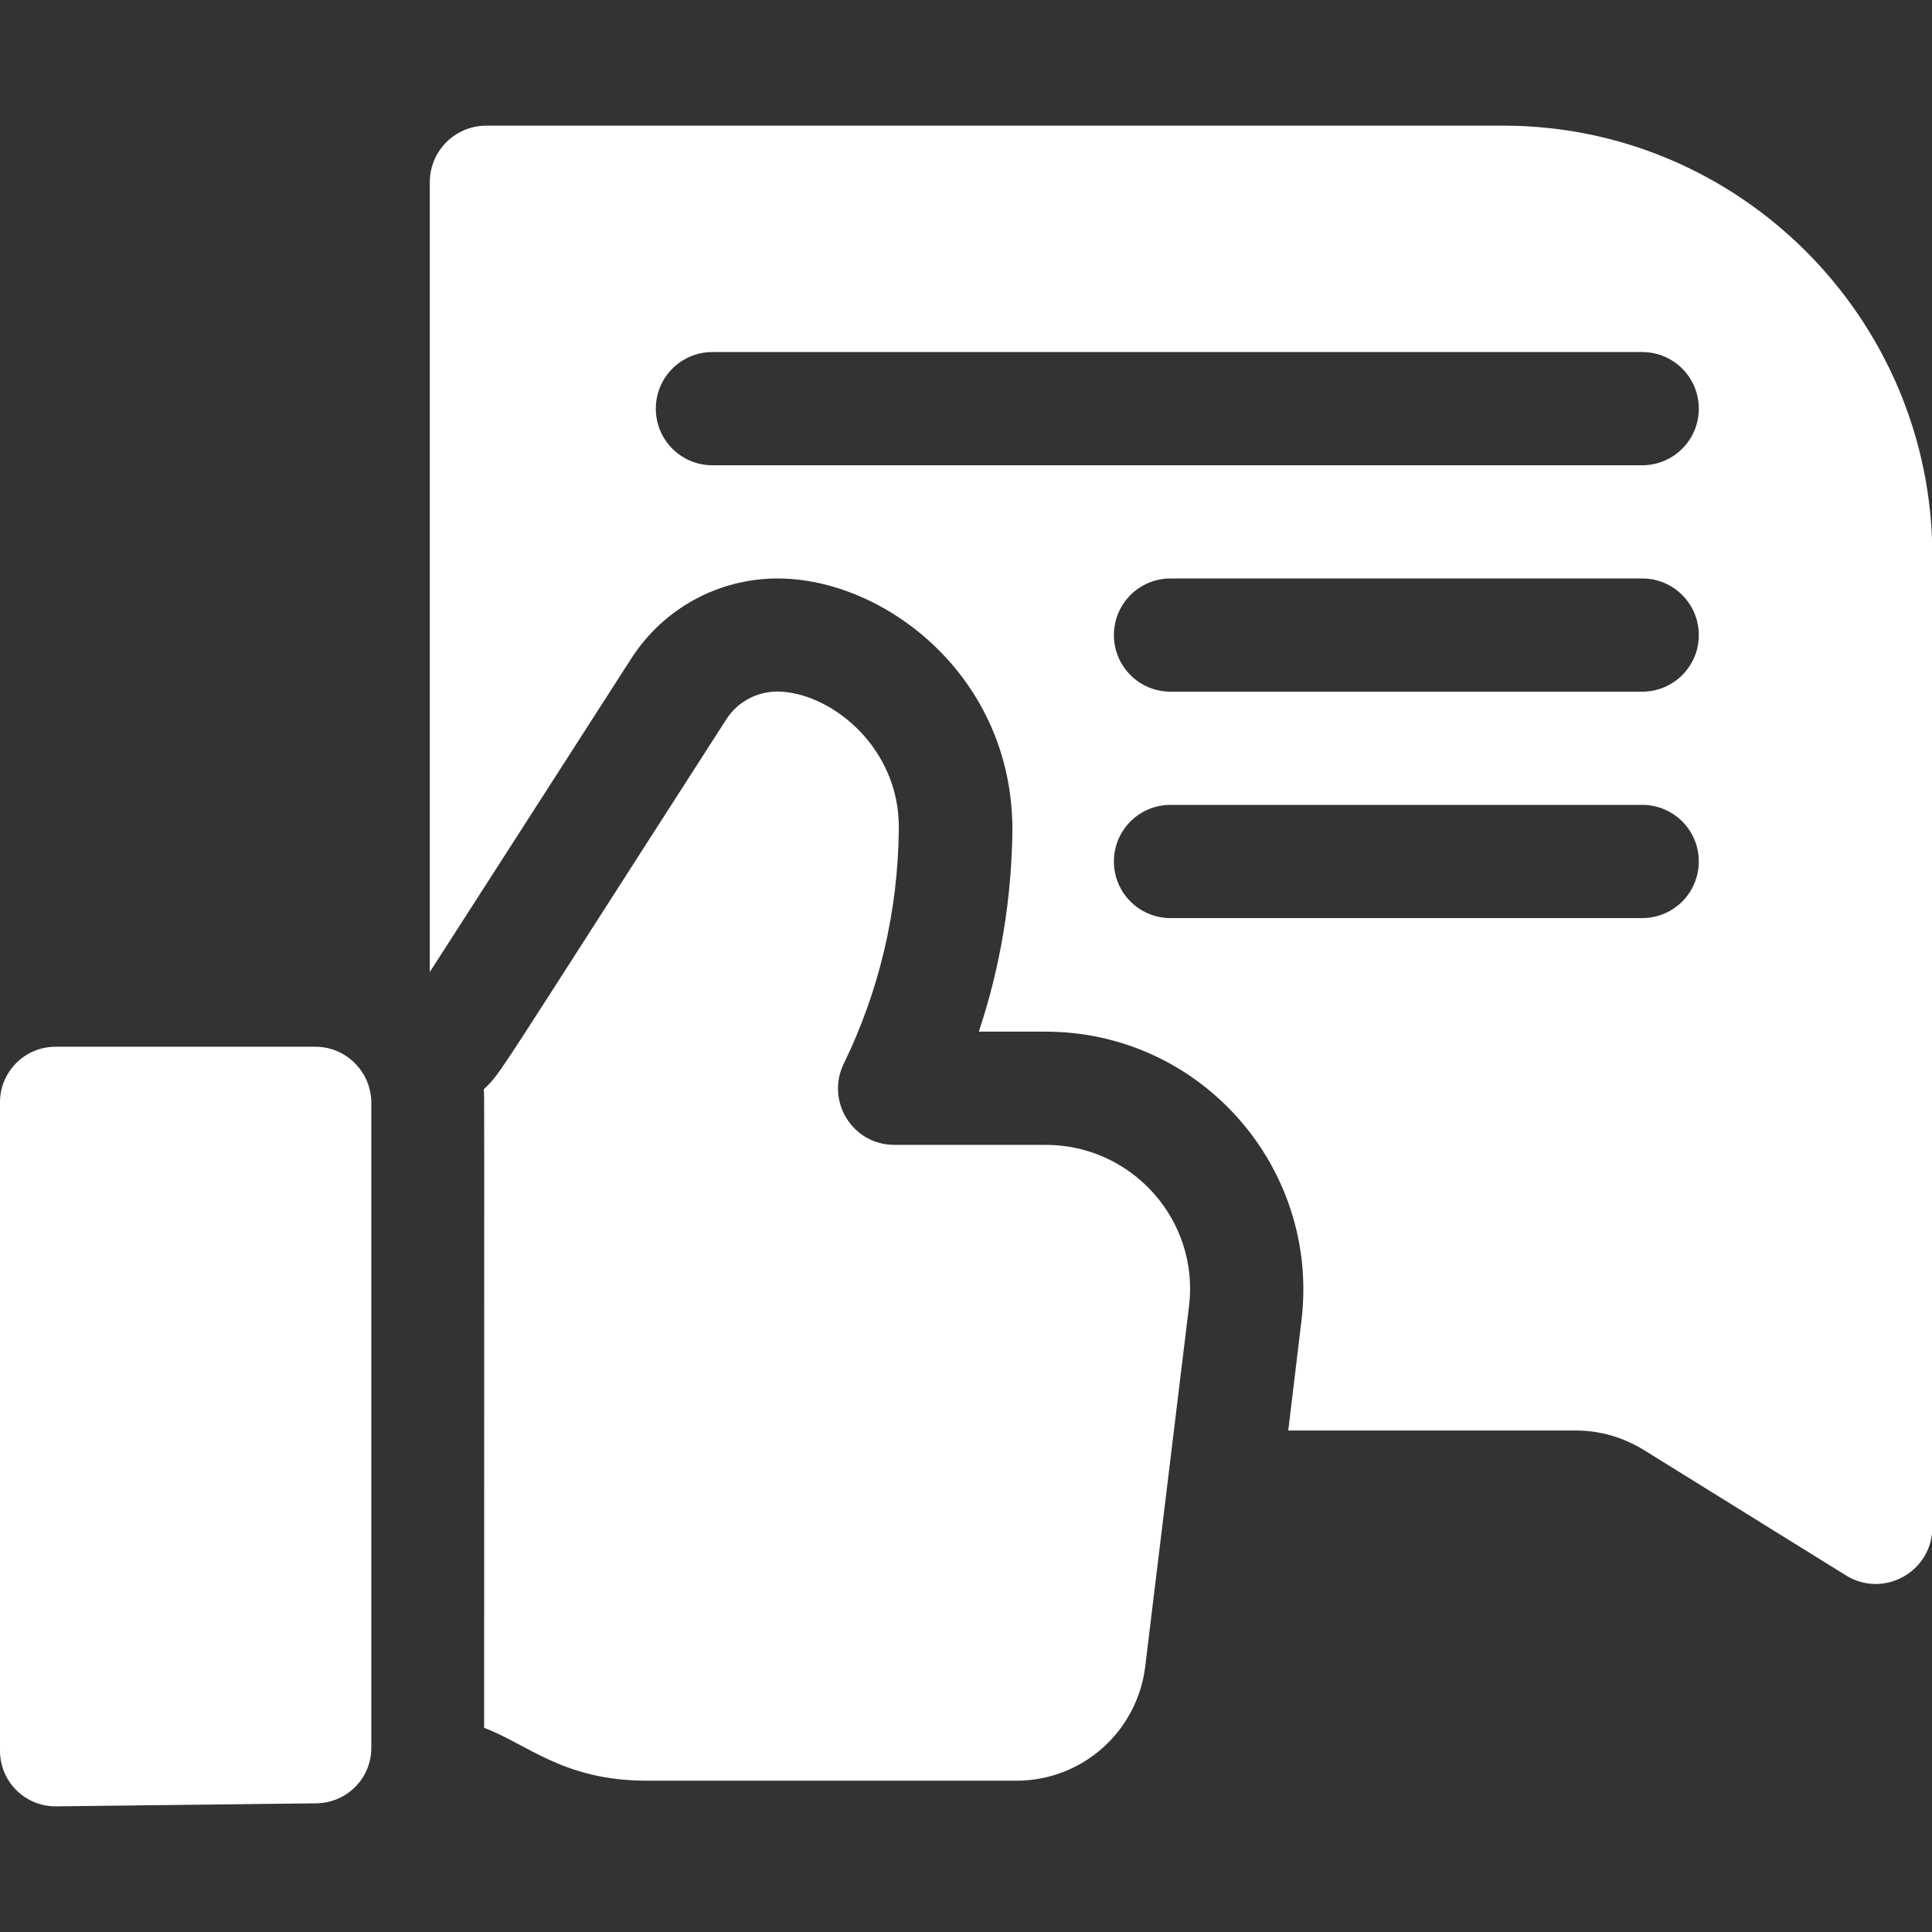
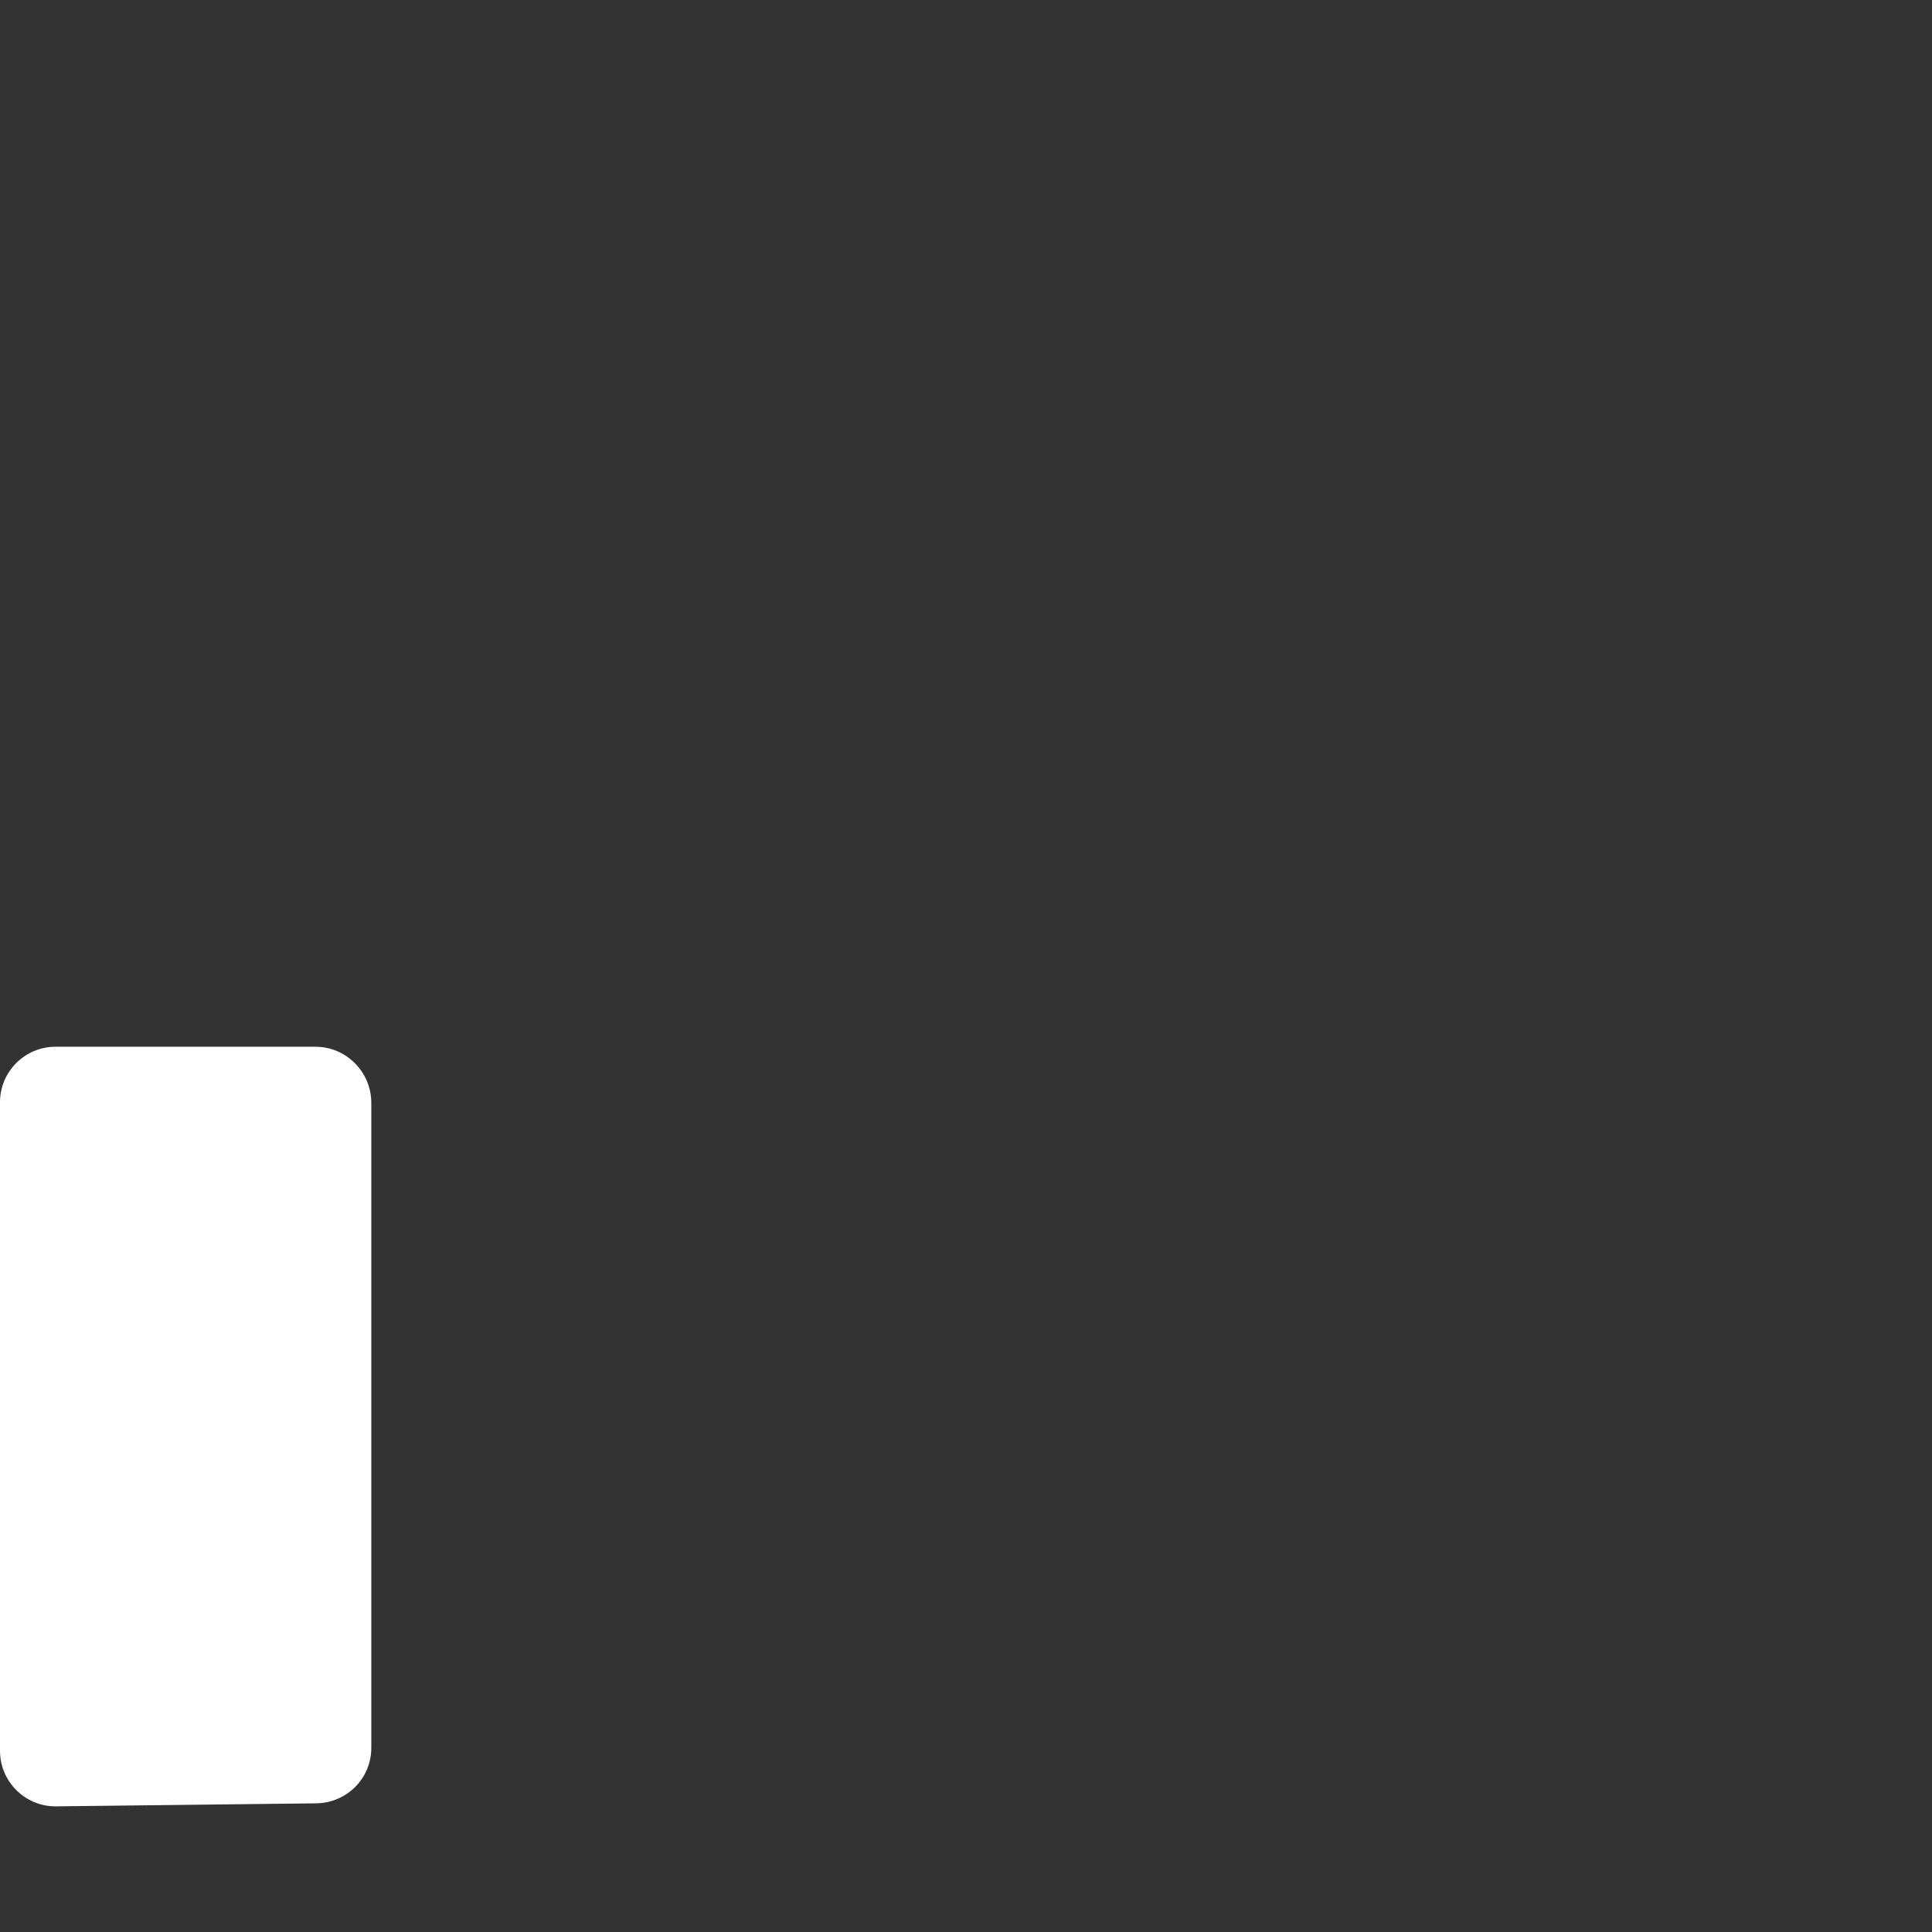
<svg xmlns="http://www.w3.org/2000/svg" version="1.1" id="Capa_1" x="0px" y="0px" viewBox="0 0 512 512" style="enable-background:new 0 0 512 512;" xml:space="preserve">
  <rect x="0" y="0" width="512" height="512" fill="#333333" stroke="none" />
  <style type="text/css">
	.st0{fill:#FFFFFF;}
</style>
  <g>
-     <path class="st0" d="M398.4,33.3H128.9c-8.3,0-15,6.7-15,15v209.3c27.4-42.6,16-24.9,53.4-83.1c8.5-13.2,23-21.2,38.8-21.2   c28.2,0,62.2,25.8,62.2,66.6c-0.2,18.1-3.1,36.1-8.9,53.5h17.7c41,0,72.7,35.9,67.8,76.6l-3.5,29.1h76.2c6.4,0,12.6,1.8,18.1,5.2   l53.5,33.2c10,6.2,22.9-1,22.9-12.8V147.2C512,84.4,461,33.3,398.4,33.3L398.4,33.3z M435.2,243.3h-125c-8.3,0-15-6.7-15-15   c0-8.3,6.7-15,15-15h125c8.3,0,15,6.7,15,15C450.2,236.6,443.5,243.3,435.2,243.3z M435.2,183.3h-125c-8.3,0-15-6.7-15-15   c0-8.3,6.7-15,15-15h125c8.3,0,15,6.7,15,15C450.2,176.6,443.5,183.3,435.2,183.3z M435.2,123.3H188.8c-8.3,0-15-6.7-15-15   c0-8.3,6.7-15,15-15h246.4c8.3,0,15,6.7,15,15C450.2,116.6,443.5,123.3,435.2,123.3z" />
-     <path class="st0" d="M277.1,303.4H237c-11.1,0-18.2-11.6-13.4-21.5c9.3-19.1,14.4-40.2,14.6-62.3v-0.4c0-20.9-17.3-35-31-35.9   c-5.8-0.4-11.5,2.3-14.7,7.3c-63.4,98.6-59.3,93.1-64.3,98.1c0.2,2.4,0.1-8,0.1,169.2c11.5,4.3,21,14,43.1,14h98   c17.4,0,32-13,34.1-30.3l11.6-95.4C317.9,323.5,300.1,303.4,277.1,303.4L277.1,303.4z" />
    <path class="st0" d="M83.6,277.4H14.7C6.6,277.4,0,284,0,292.1V464c0,8,6.5,14.7,14.7,14.7h0.2c42.7-0.5,27.3-0.3,68.9-0.8   c8.1-0.1,14.6-6.6,14.6-14.7V292.1C98.3,284,91.7,277.4,83.6,277.4z" />
  </g>
</svg>